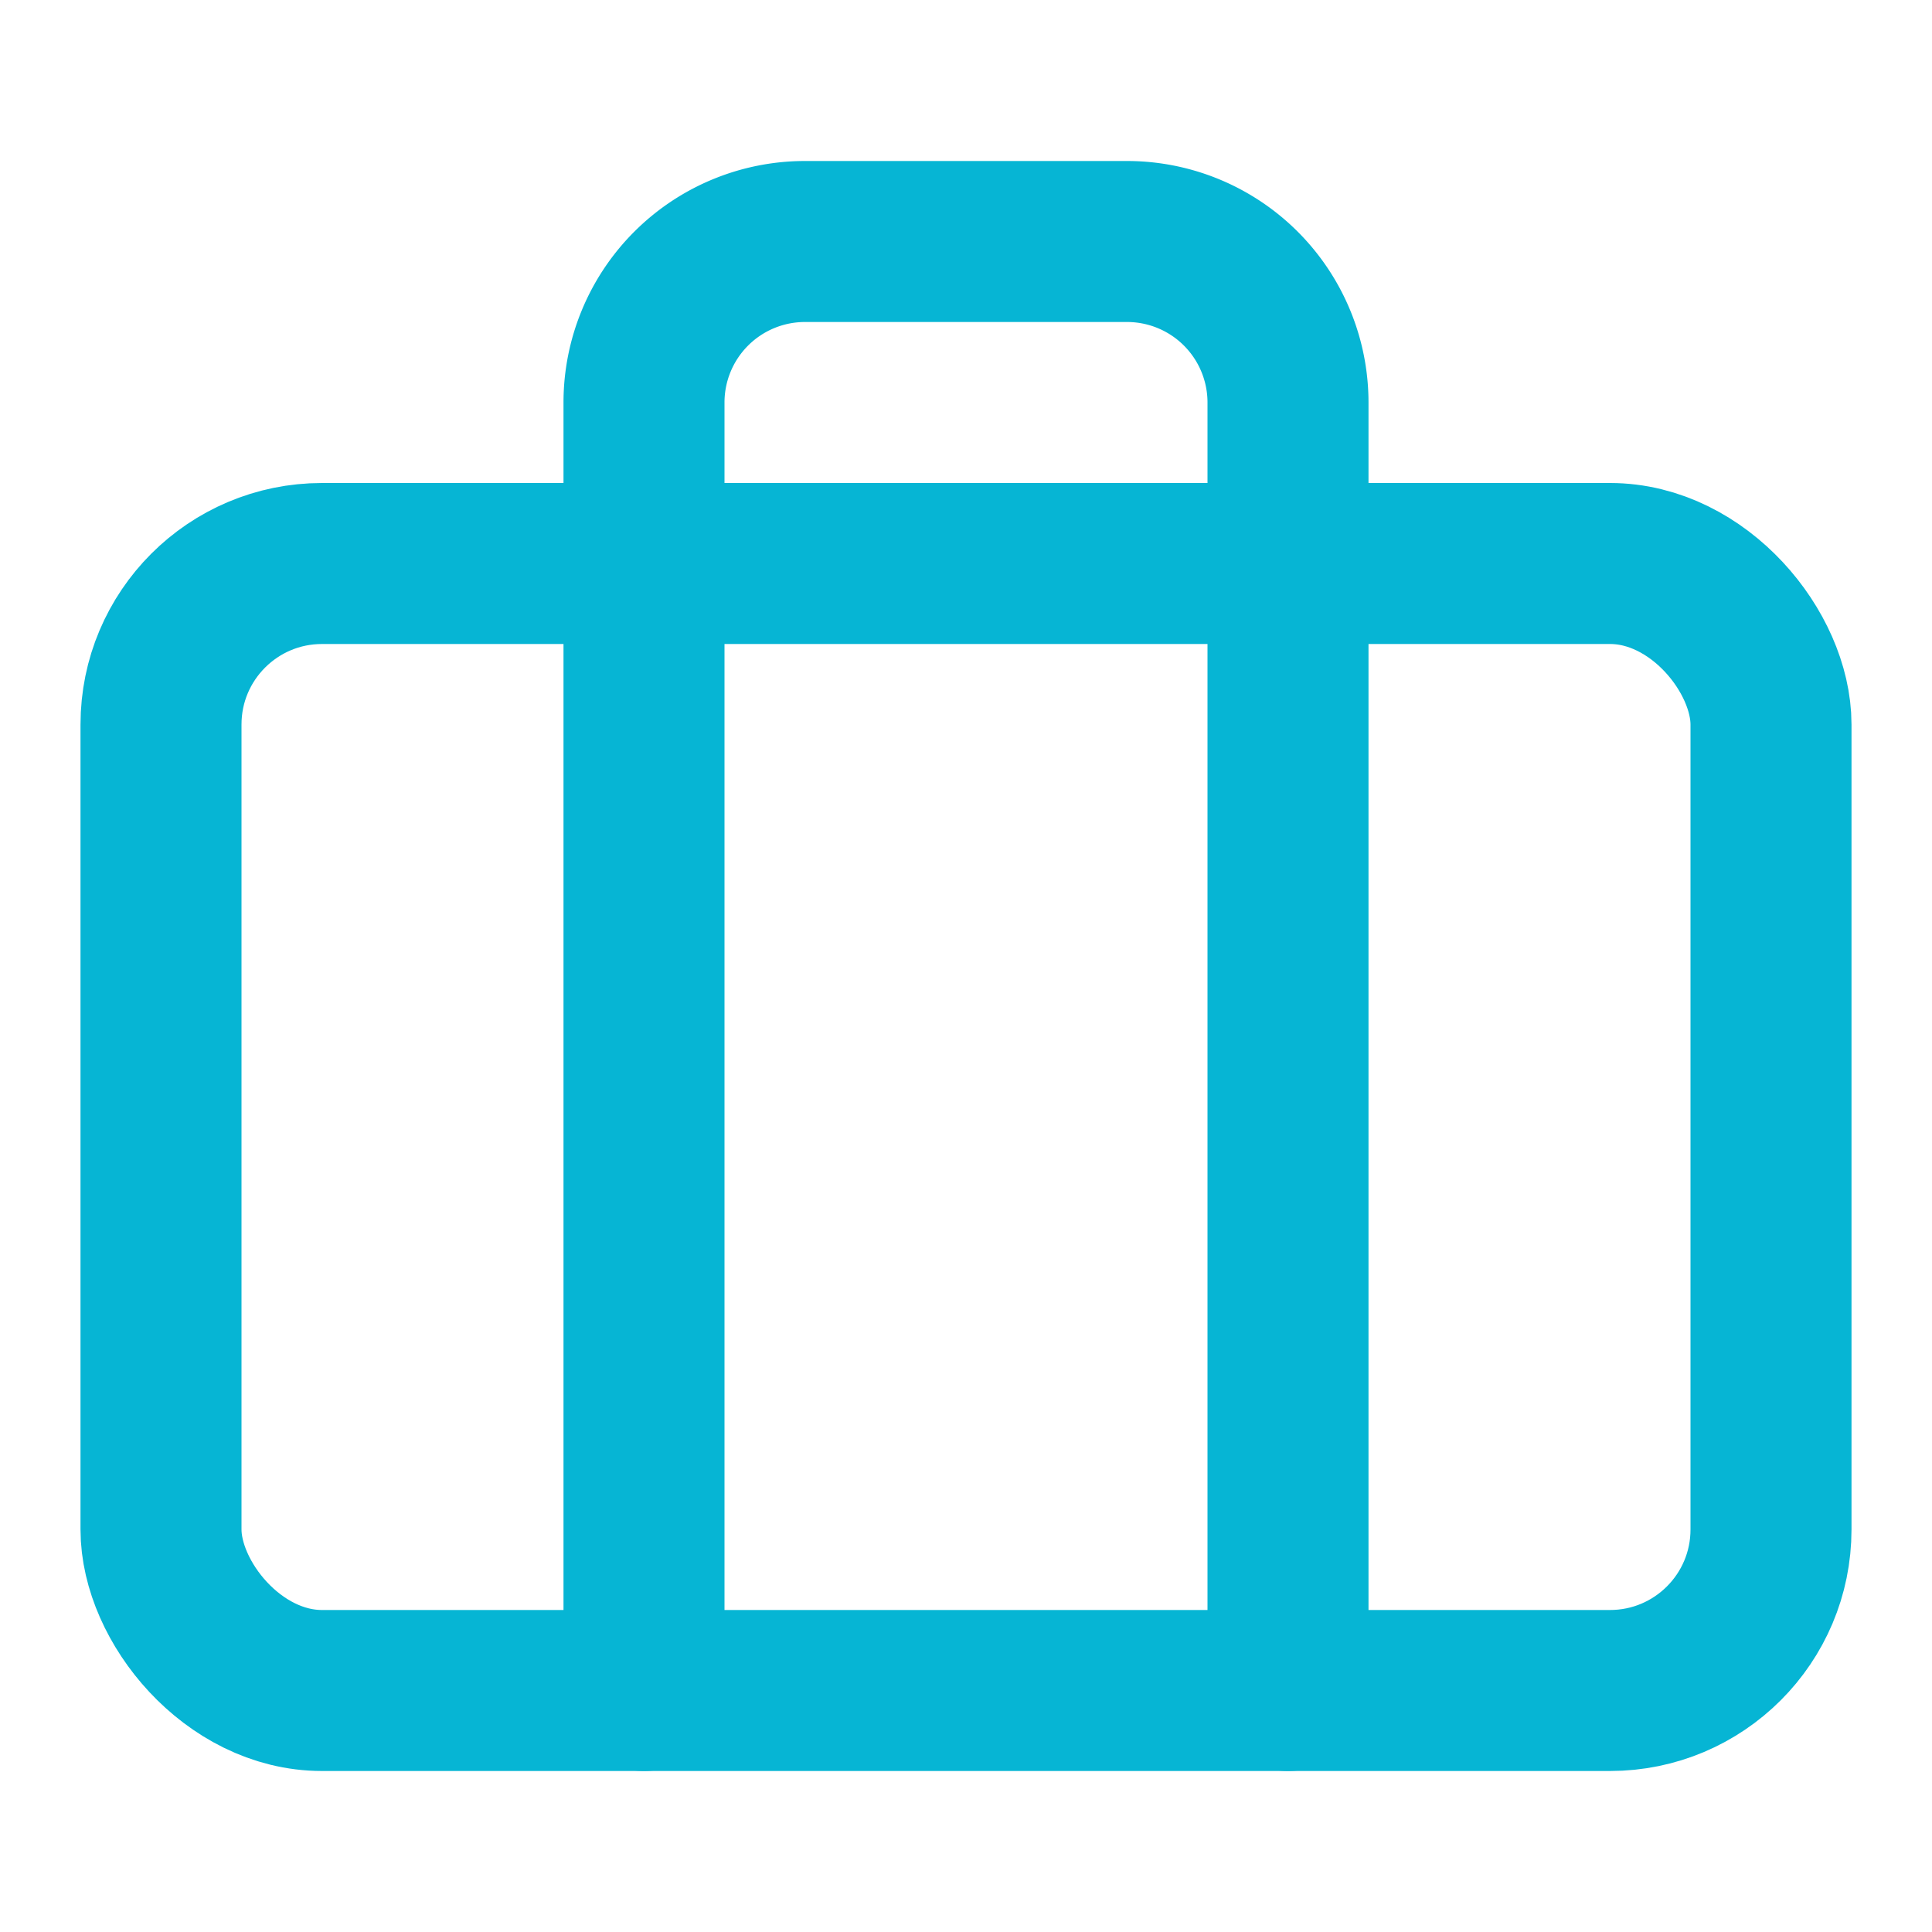
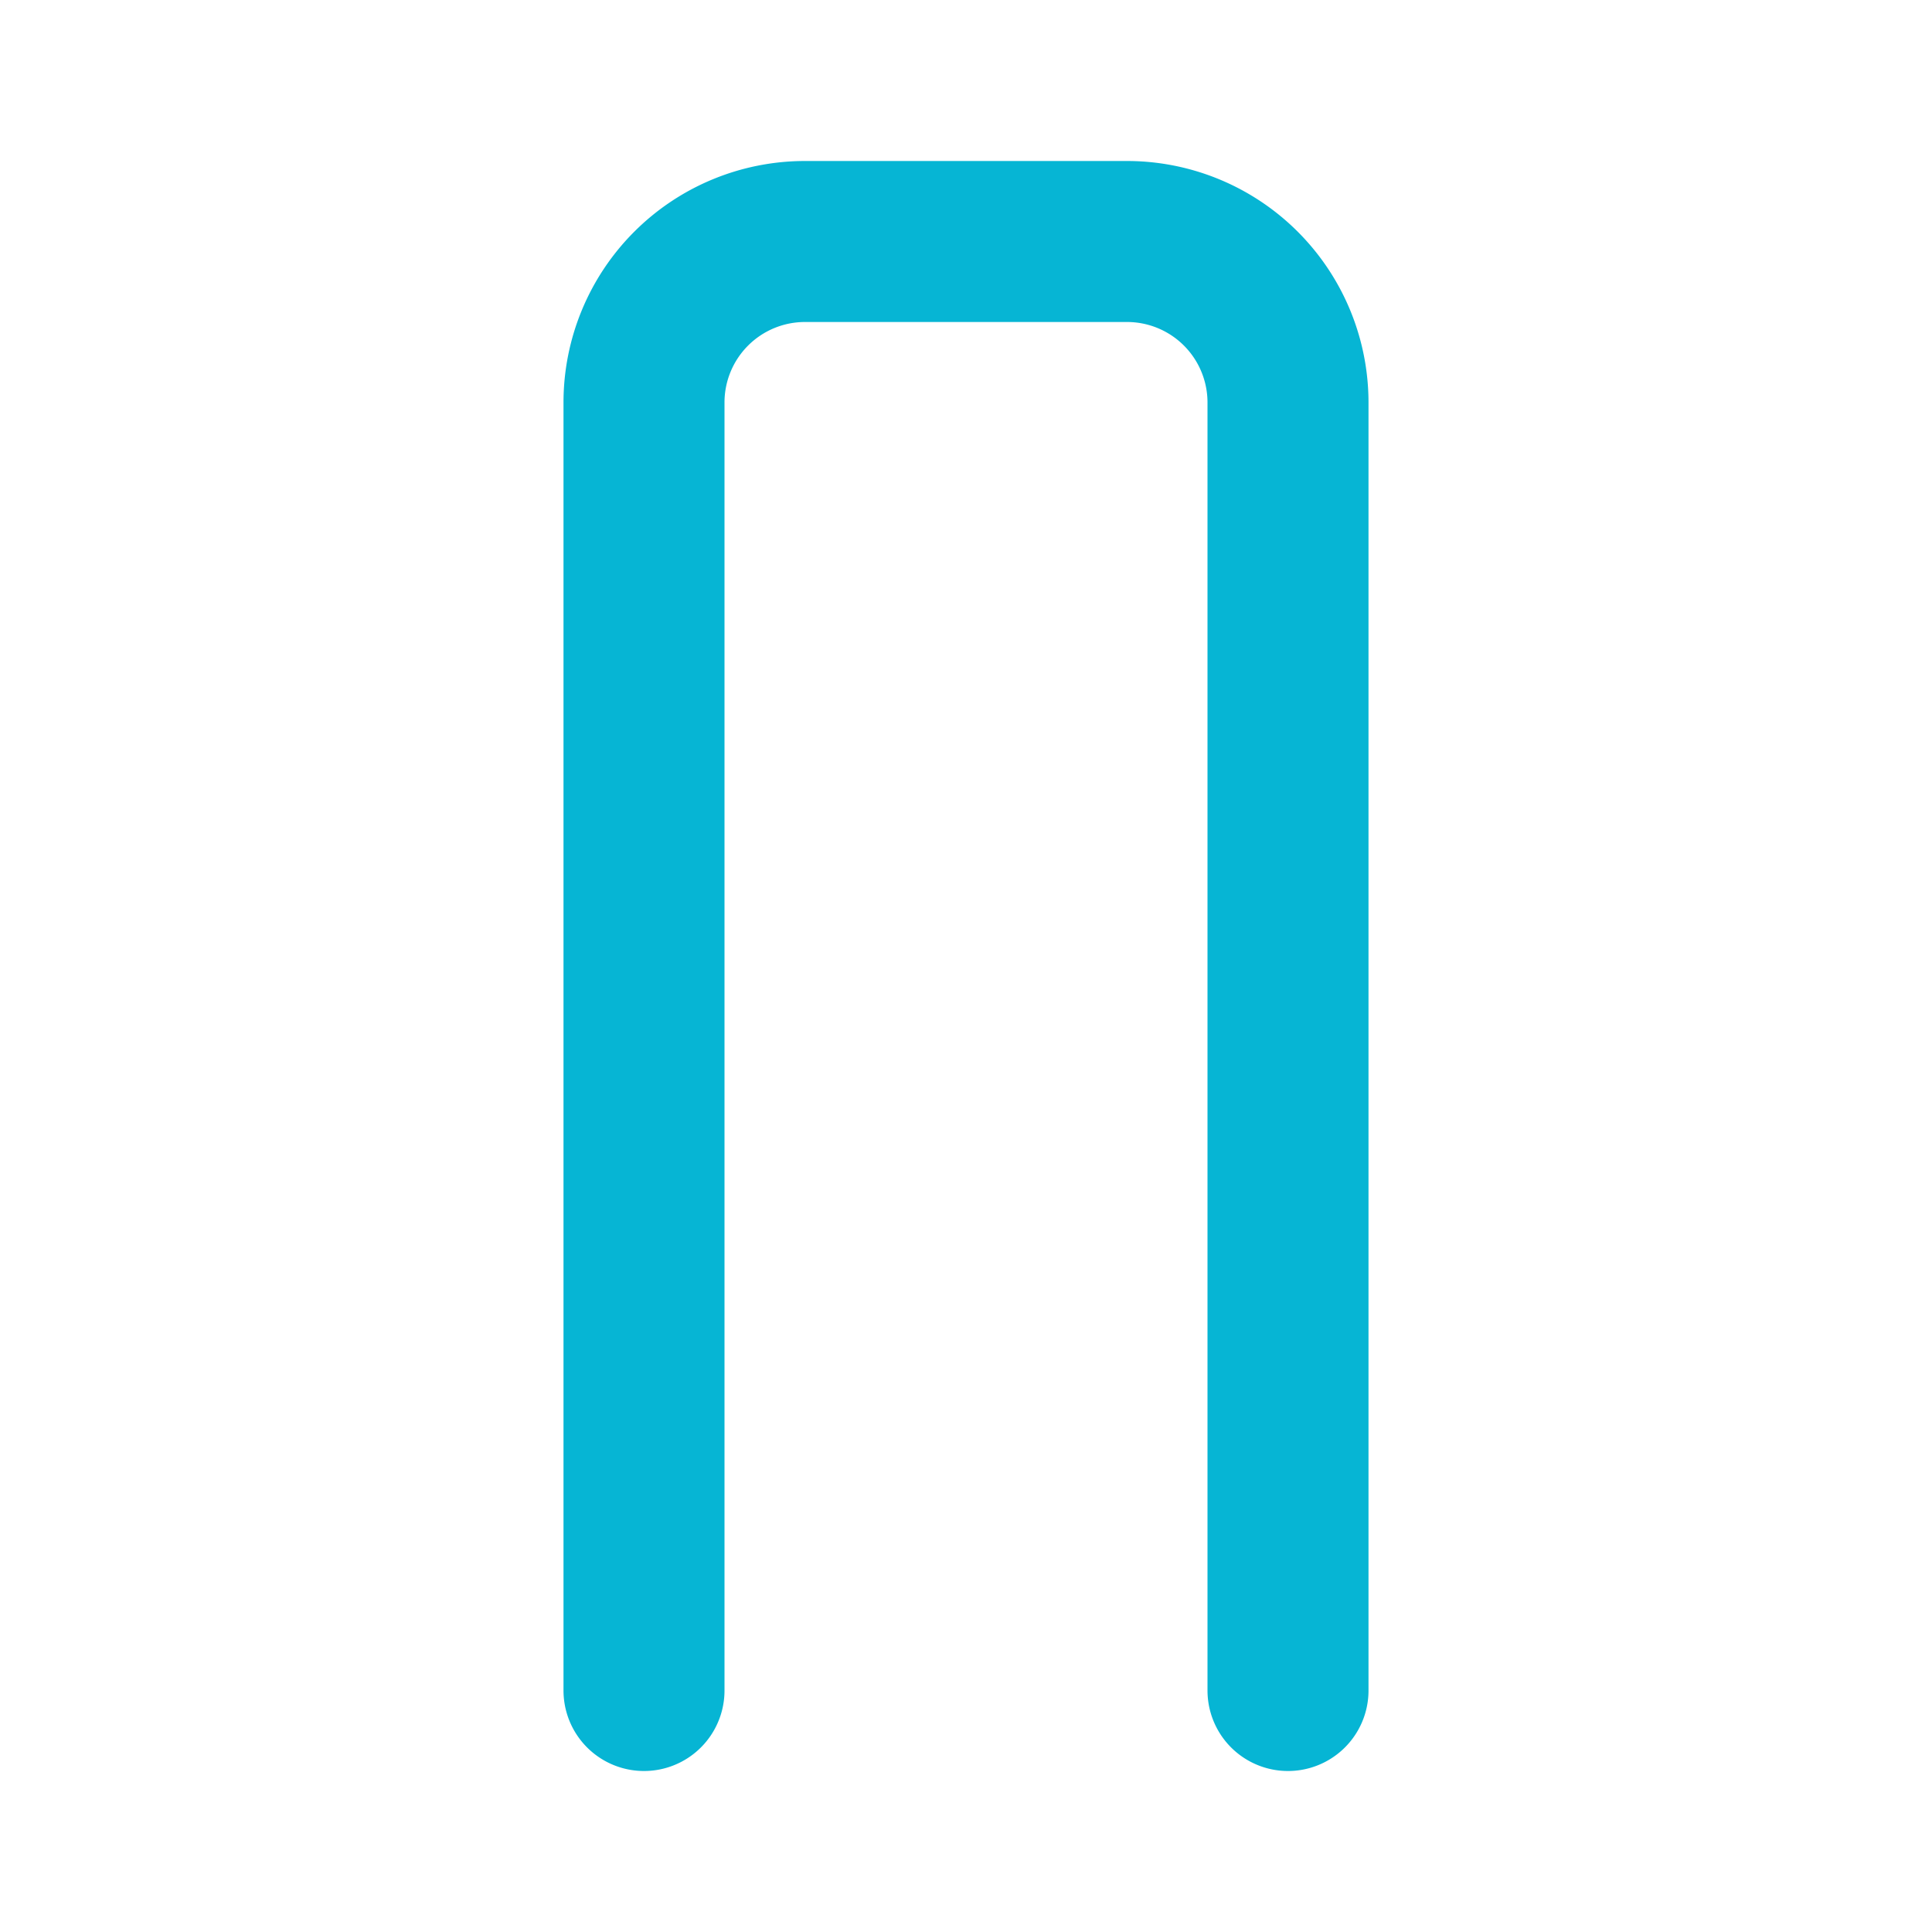
<svg xmlns="http://www.w3.org/2000/svg" width="24" height="24" viewBox="0 0 24 24" fill="none" stroke="#06b5d4" stroke-width="2" stroke-linecap="round" stroke-linejoin="round">
-   <rect width="20" height="14" x="2" y="7" rx="2" ry="2" />
  <path d="M16 21V5a2 2 0 0 0-2-2h-4a2 2 0 0 0-2 2v16" />
</svg>